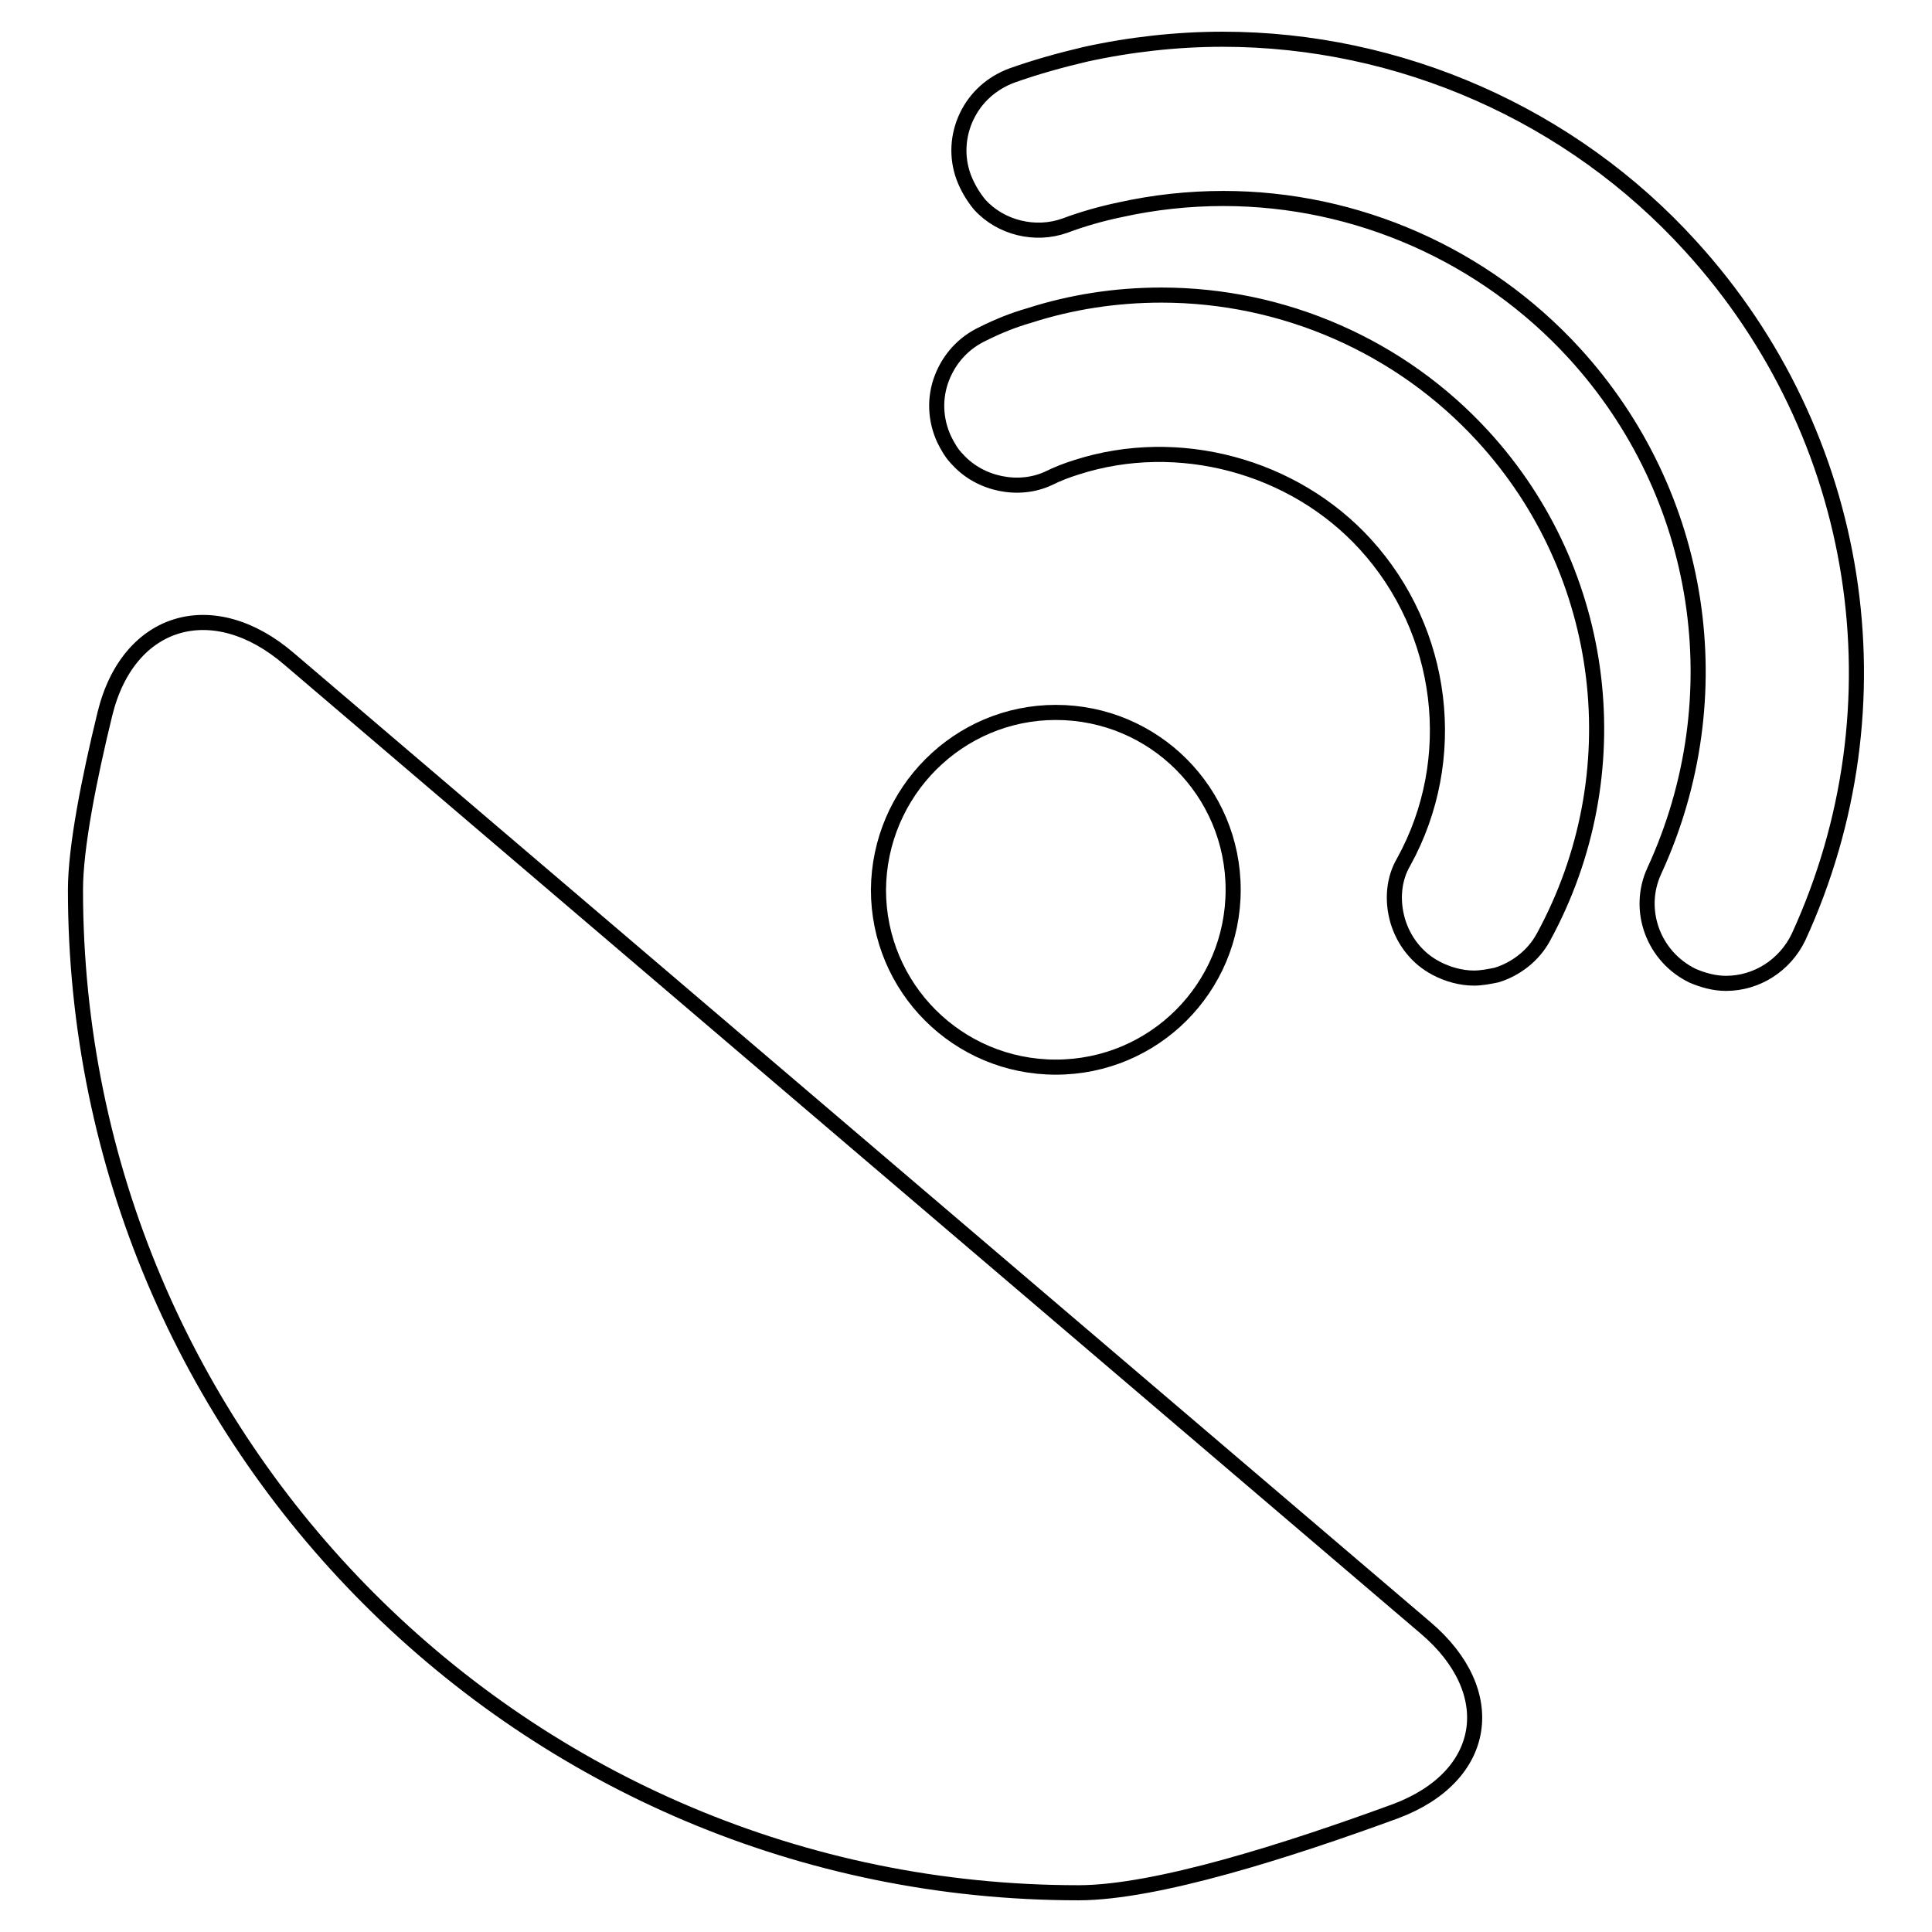
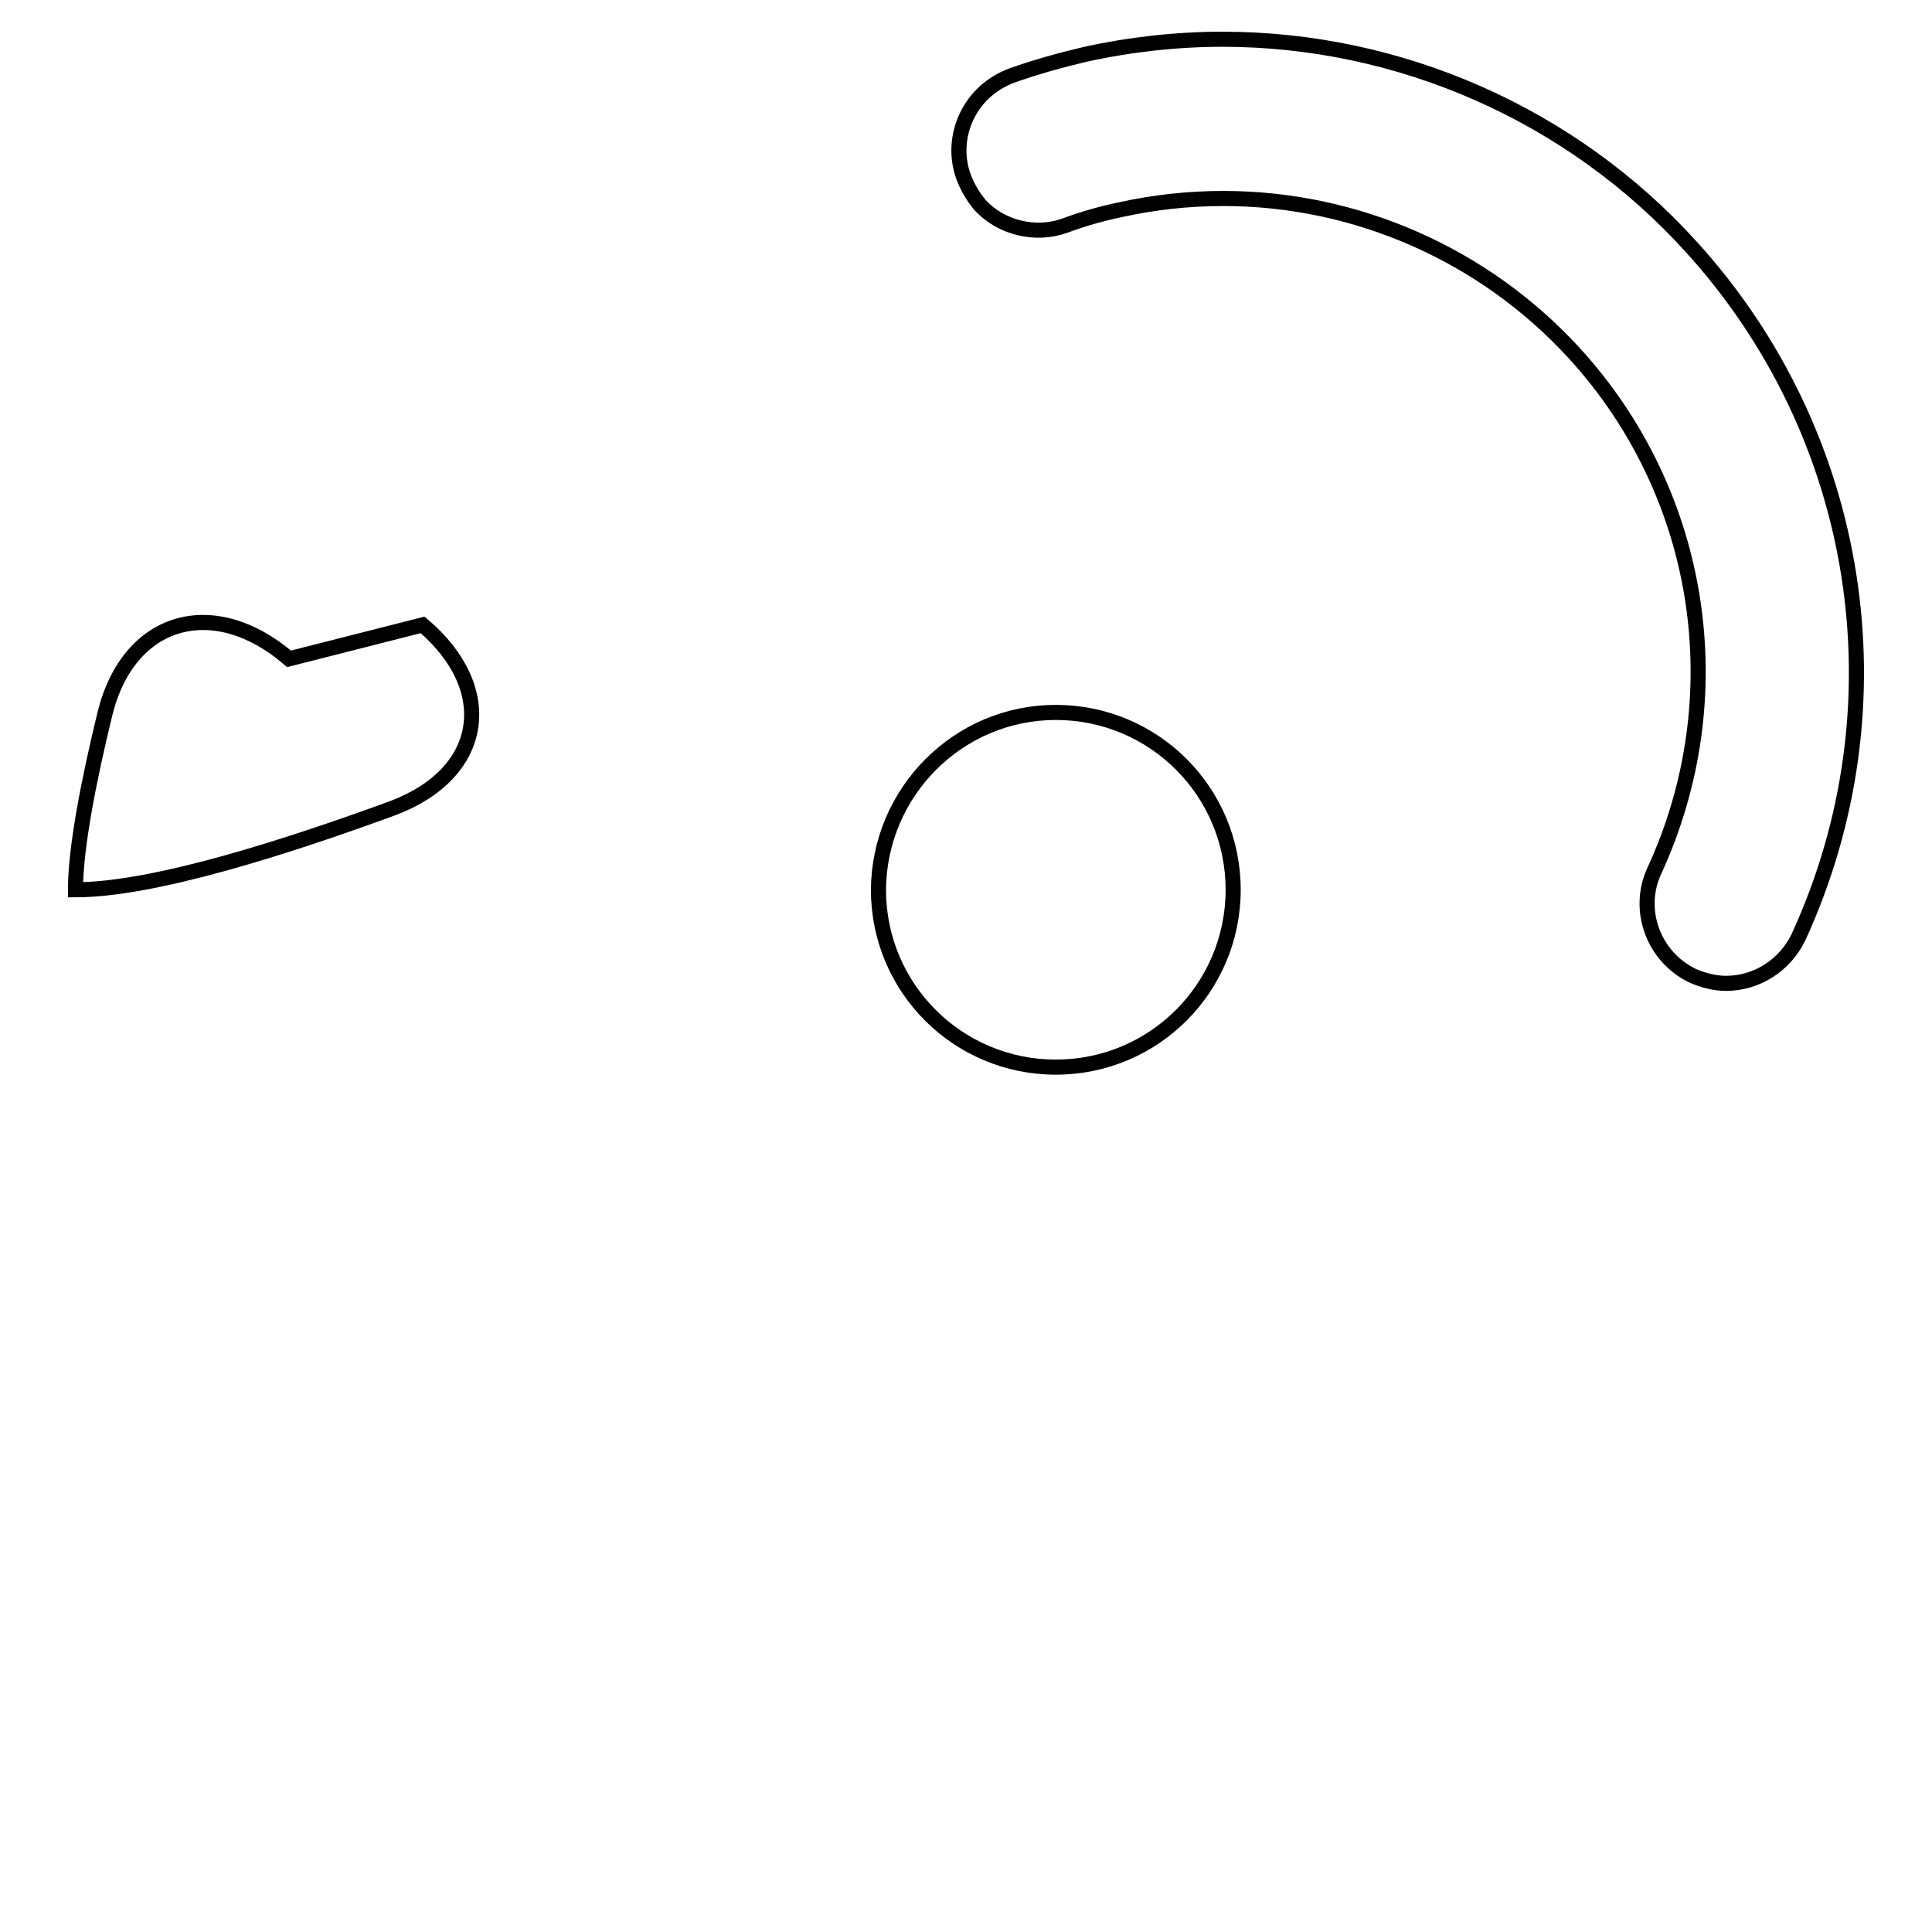
<svg xmlns="http://www.w3.org/2000/svg" version="1.1" x="0px" y="0px" viewBox="0 0 256 256" enable-background="new 0 0 256 256" xml:space="preserve">
  <g>
    <g>
      <g>
-         <path stroke-width="2" fill-opacity="0" stroke="#000000" d="M185.2,122c0.8,2.7,2.6,5,5.1,6.3c1.5,0.8,3.3,1.3,5,1.3c1,0,2-0.2,3-0.4c2.6-0.8,4.9-2.6,6.2-5c11.8-21.6,8.6-48.3-8-66.4c-10.9-11.9-26.4-18.7-42.6-18.7c-6,0-11.9,0.9-17.5,2.7c-2.1,0.6-4.1,1.4-6.1,2.4c-2.6,1.2-4.5,3.3-5.5,5.9s-0.9,5.5,0.3,8.1c0.5,1,1,1.9,1.8,2.7c3,3.3,8.1,4.3,12,2.5c1.2-0.6,2.5-1.1,3.8-1.5c13.4-4.3,28.7-0.2,38.2,10.2c10.5,11.5,12.6,28.5,5.1,42.1C184.7,116.4,184.4,119.2,185.2,122z" />
        <path stroke-width="2" fill-opacity="0" stroke="#000000" d="M224.3,129.3c1.4,0.6,2.9,1,4.4,1c4.1,0,7.8-2.4,9.6-6.1c14.1-30.7,8.5-66.6-14.3-91.6C208.2,15.2,185.5,5.2,162,5.2c-6.1,0-12.3,0.7-18.2,2c-3.4,0.8-6.6,1.7-9.7,2.8c-2.7,1-4.8,2.9-6,5.4c-1.2,2.5-1.4,5.4-0.4,8.1c0.5,1.3,1.2,2.5,2.1,3.6c2.8,3.1,7.4,4.2,11.3,2.8c2.4-0.9,4.9-1.6,7.3-2.1c4.5-1,9.1-1.5,13.7-1.5c17.7,0,34.6,7.5,46.5,20.5c17.1,18.7,21.2,45.6,10.6,68.6C216.8,120.6,219.1,126.8,224.3,129.3z" />
-         <path stroke-width="2" fill-opacity="0" stroke="#000000" d="M13.9,94.6c-2.1,8.6-3.9,17.7-3.9,23.3c0,73.4,59.5,132.9,132.9,132.9c10.3,0,27.8-5.6,42-10.8c12.3-4.6,14-15.8,4-24.3L38.3,87.3C28.3,78.7,17,81.9,13.9,94.6z" />
+         <path stroke-width="2" fill-opacity="0" stroke="#000000" d="M13.9,94.6c-2.1,8.6-3.9,17.7-3.9,23.3c10.3,0,27.8-5.6,42-10.8c12.3-4.6,14-15.8,4-24.3L38.3,87.3C28.3,78.7,17,81.9,13.9,94.6z" />
        <path stroke-width="2" fill-opacity="0" stroke="#000000" d="M139.9,94.4c13,0,23.5,10.5,23.5,23.5c0,13-10.5,23.5-23.5,23.5c-13,0-23.5-10.5-23.5-23.5C116.5,104.9,127,94.4,139.9,94.4z" />
      </g>
      <g />
      <g />
      <g />
      <g />
      <g />
      <g />
      <g />
      <g />
      <g />
      <g />
      <g />
      <g />
      <g />
      <g />
      <g />
    </g>
  </g>
</svg>